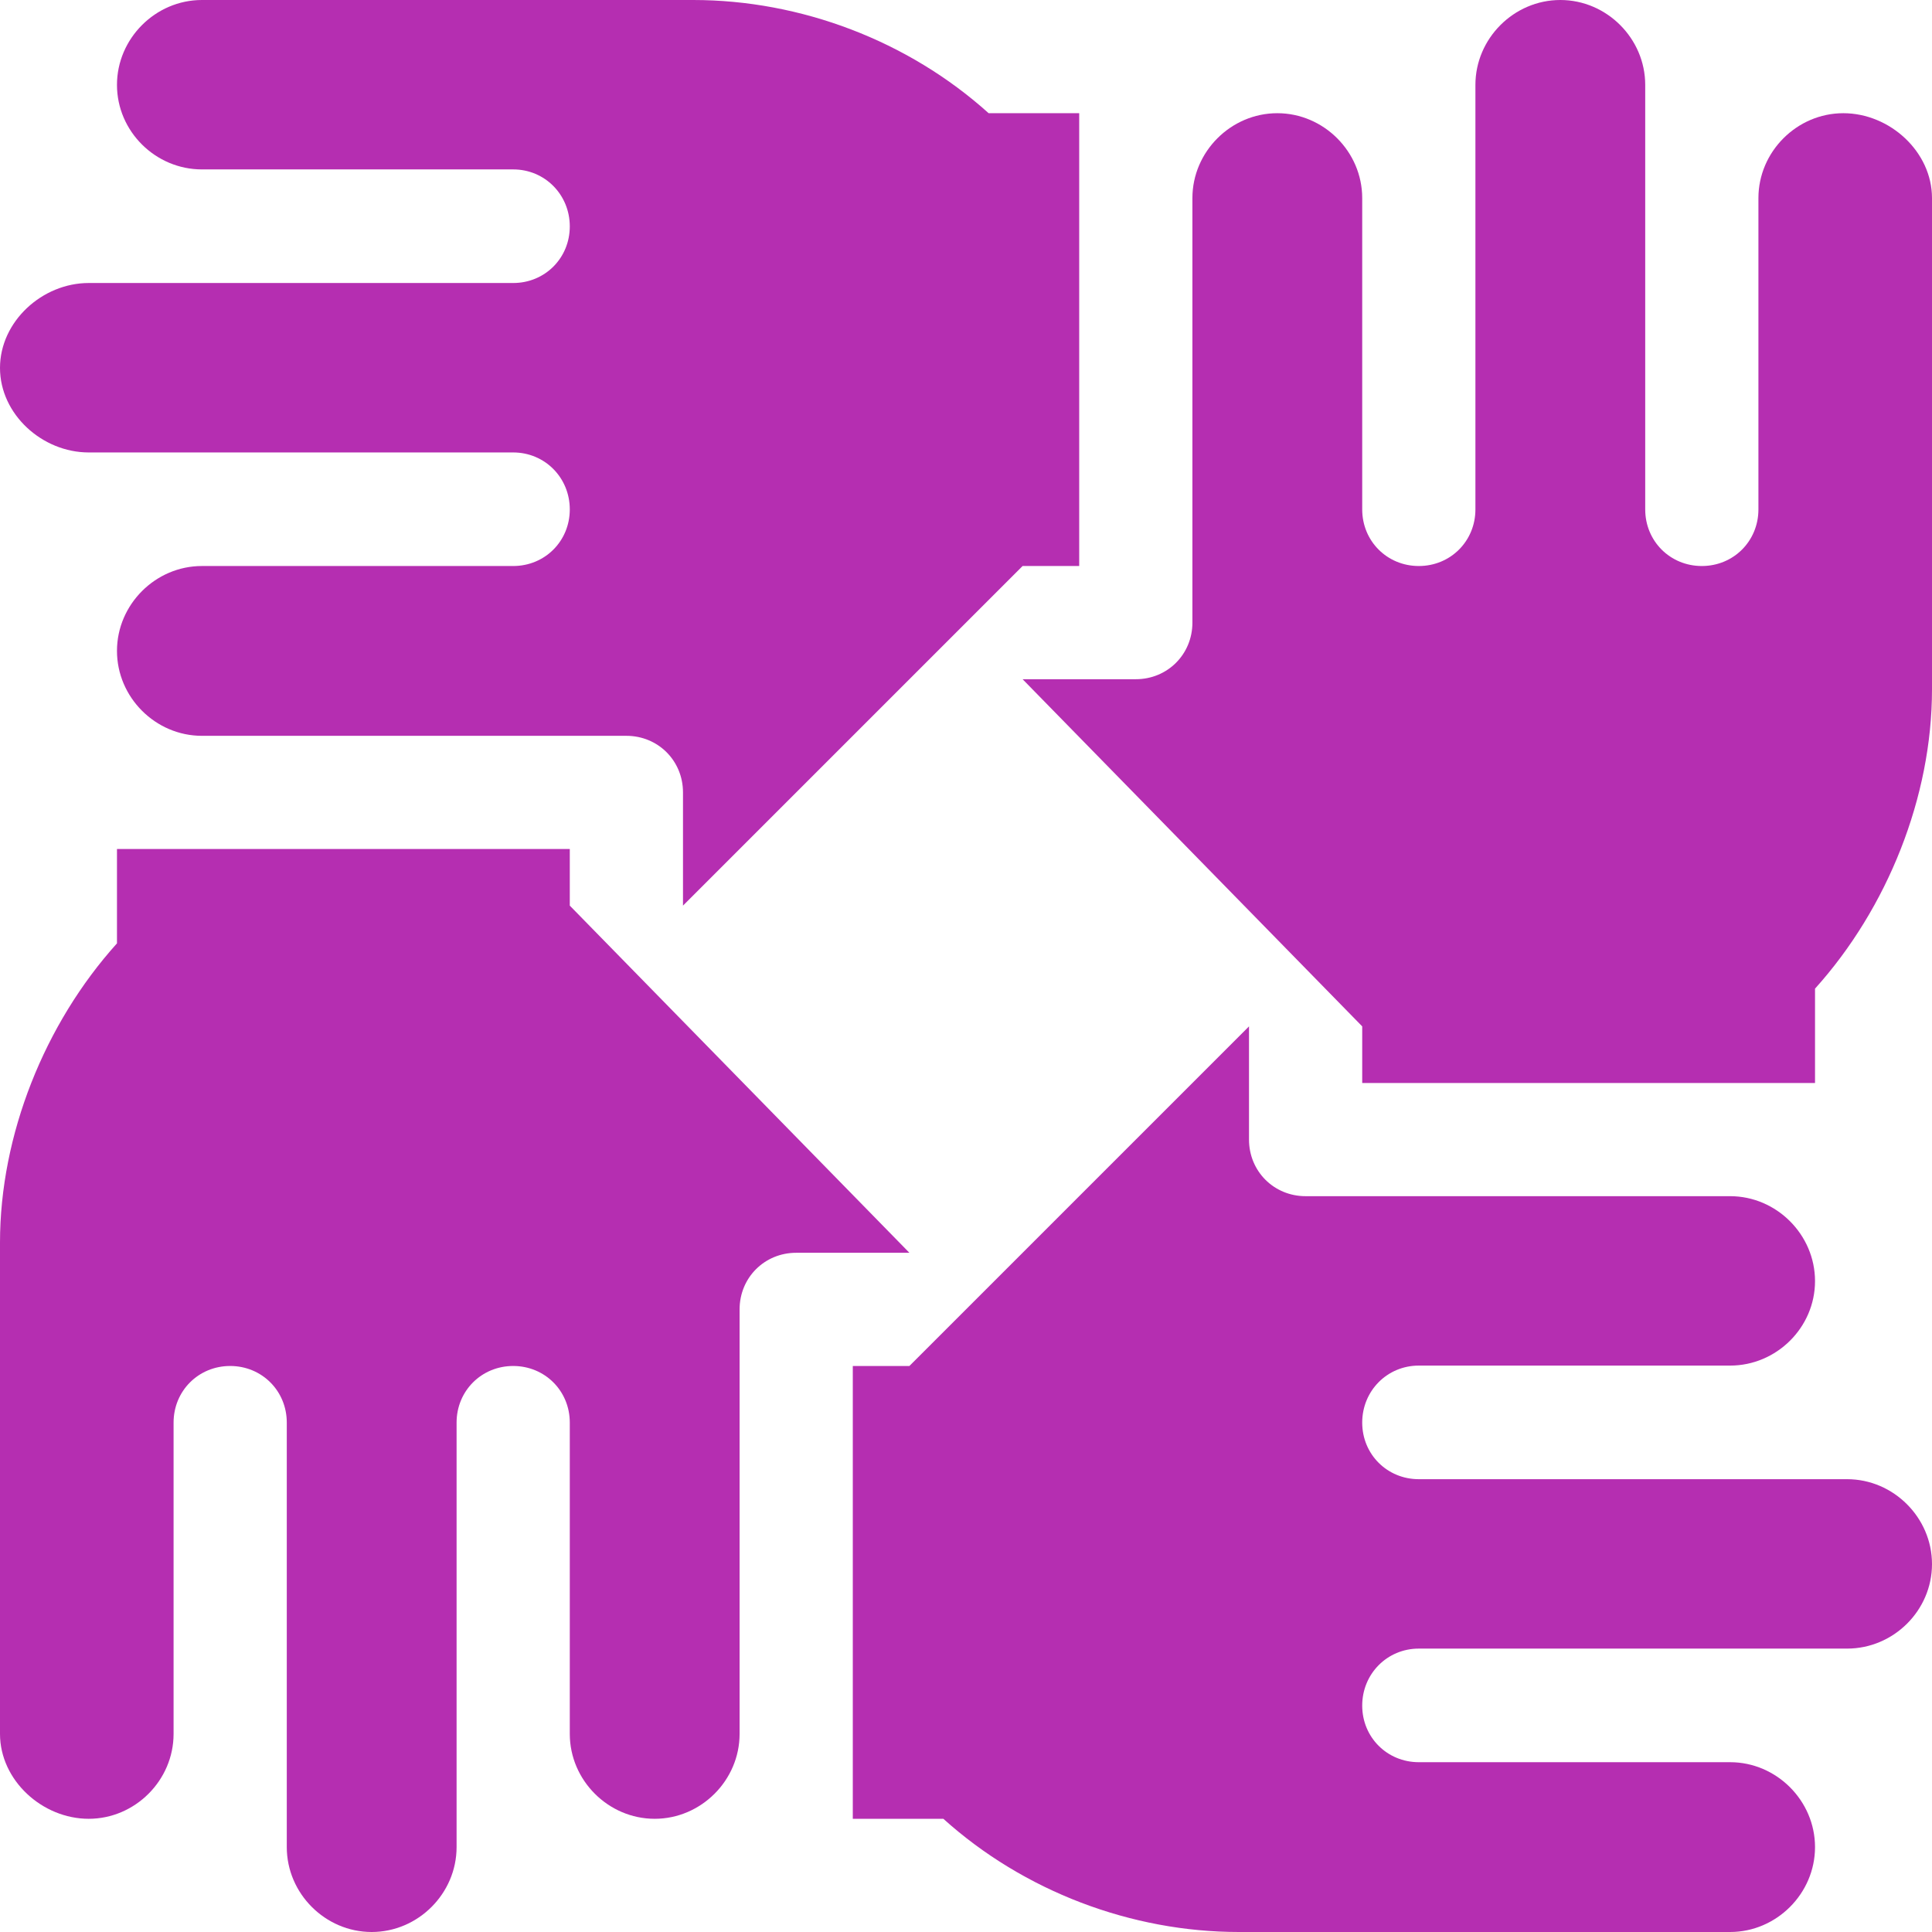
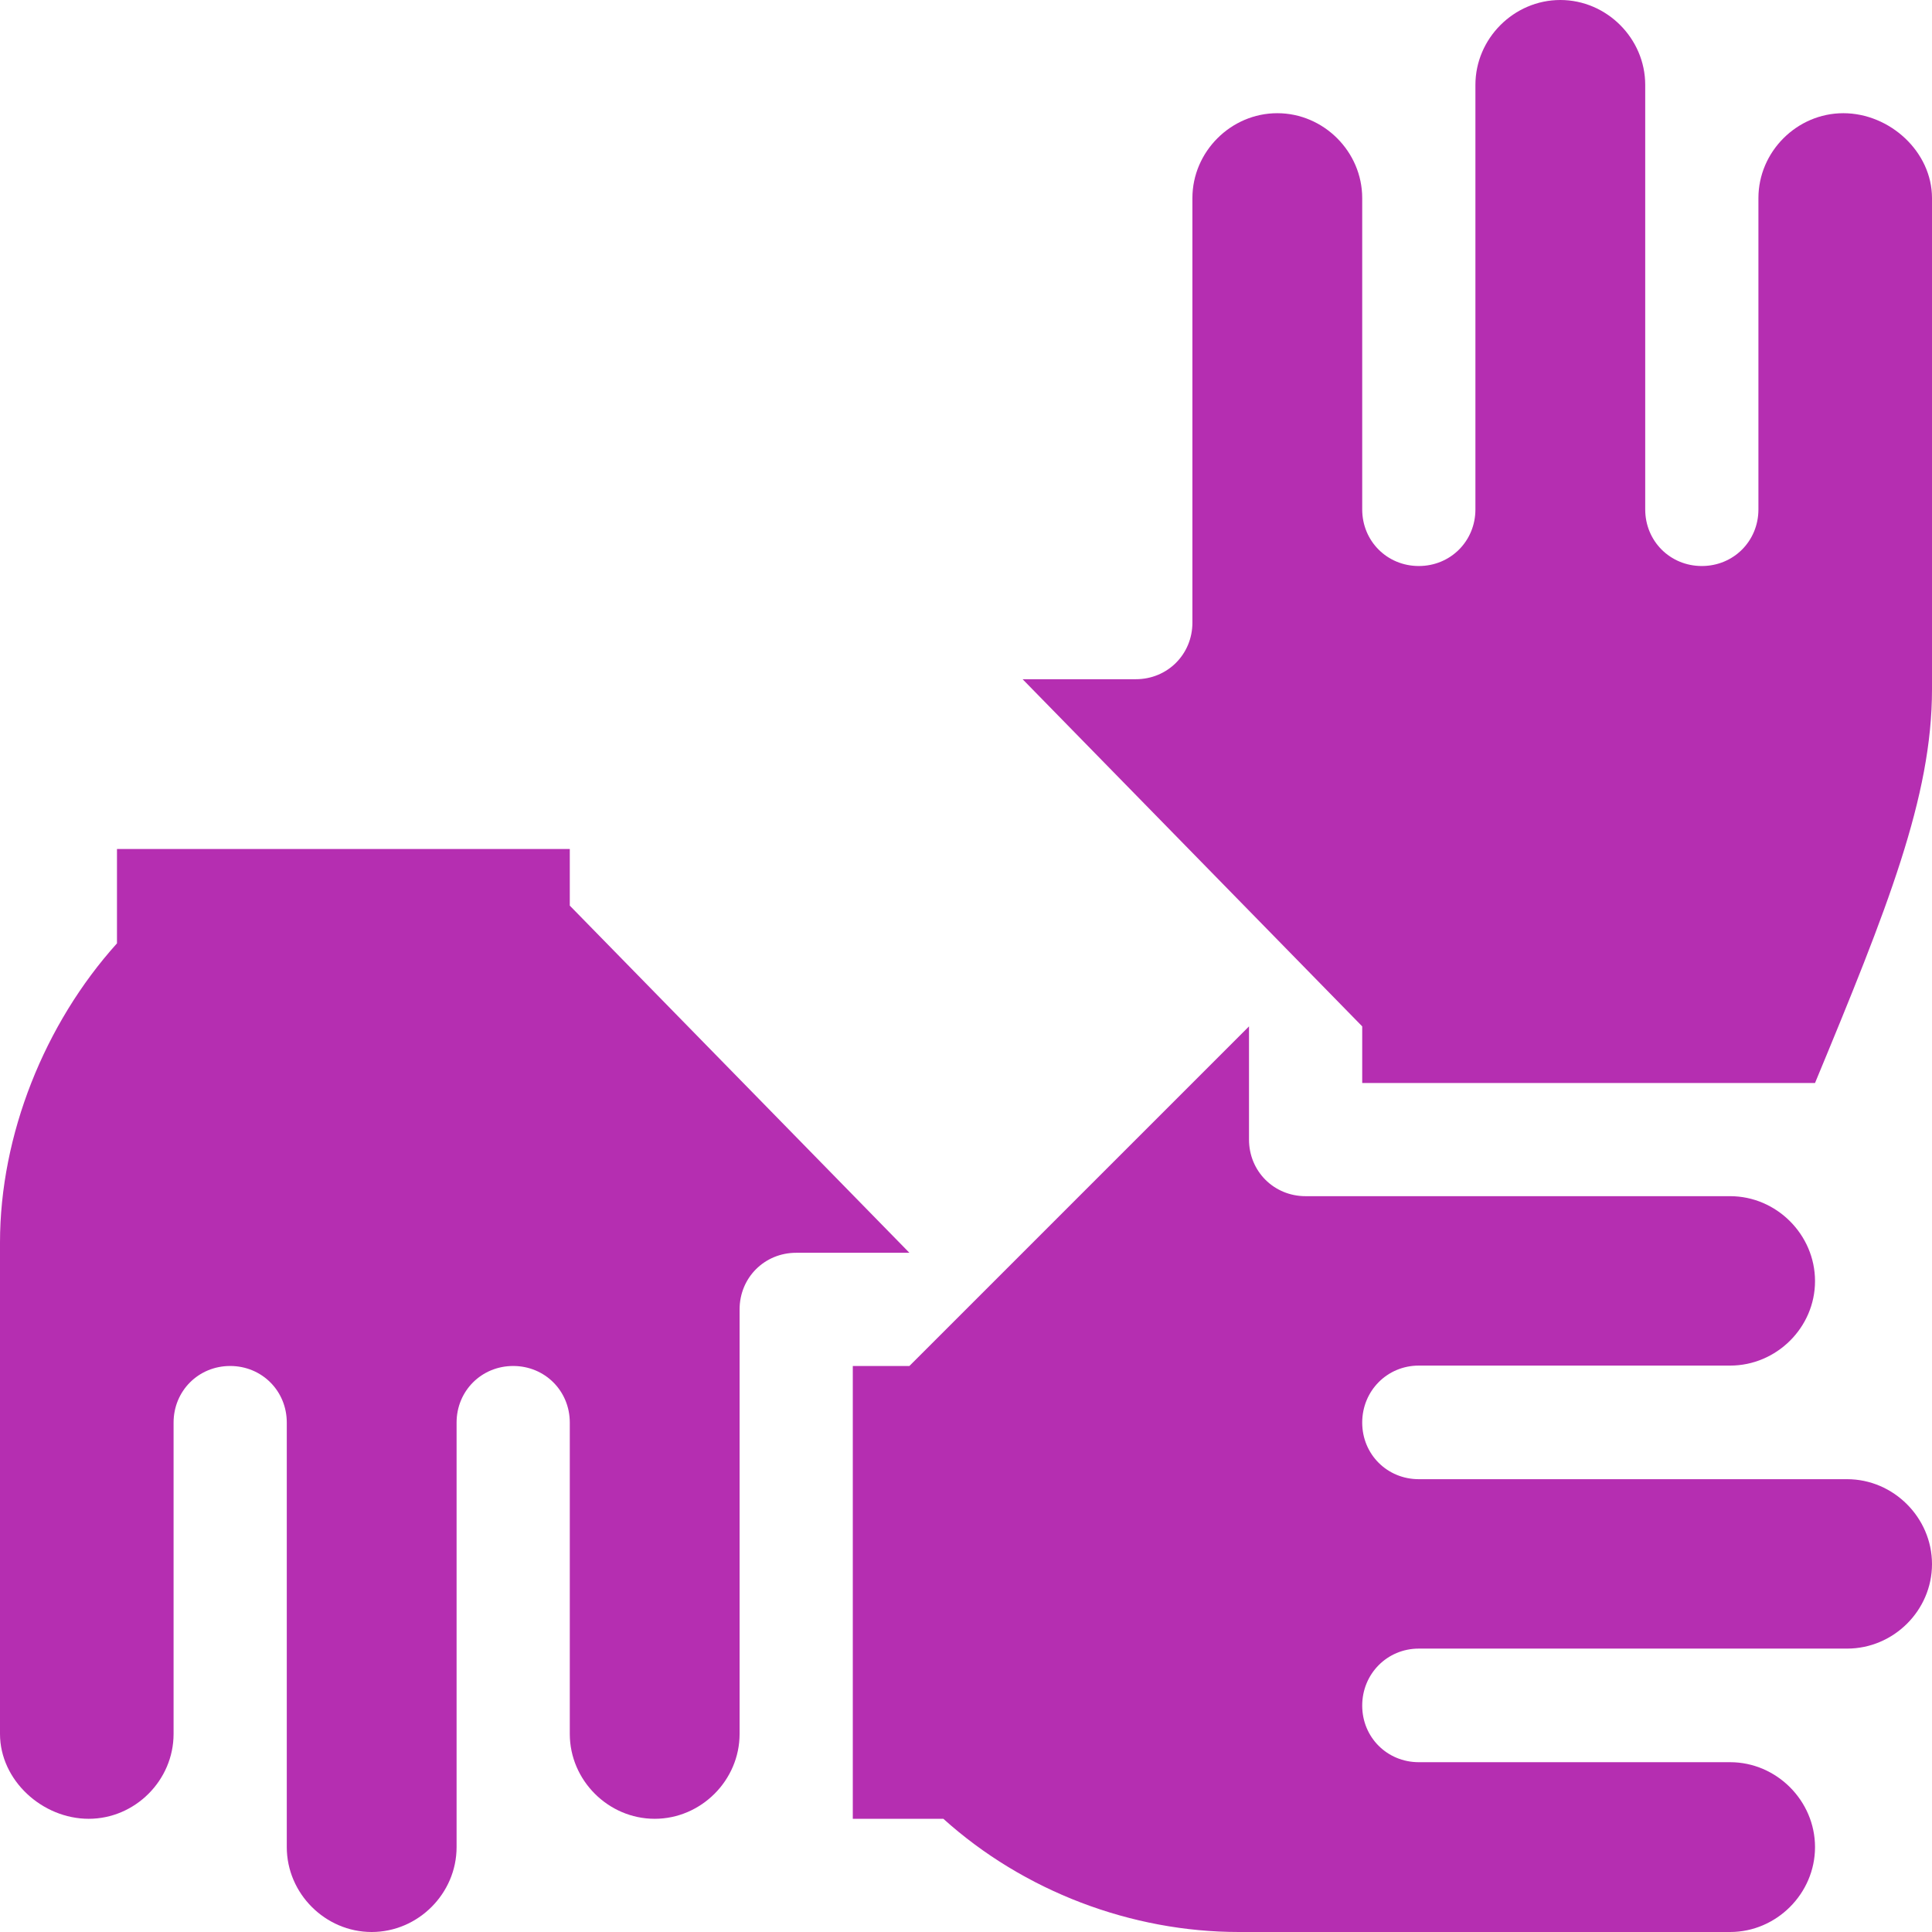
<svg xmlns="http://www.w3.org/2000/svg" width="64" height="64" viewBox="0 0 64 64" fill="none">
-   <path fill-rule="evenodd" clip-rule="evenodd" d="M61.062 3.75C59.525 3.75 58.25 5.025 58.25 6.562C58.25 7.731 58.25 16.449 58.25 16.875C58.25 17.925 57.425 18.75 56.375 18.75C55.325 18.75 54.5 17.925 54.5 16.875C54.5 15.505 54.5 3.262 54.5 2.812C54.5 1.275 53.225 0 51.688 0C50.15 0 48.875 1.275 48.875 2.812C48.875 4.438 48.875 16.276 48.875 16.875C48.875 17.925 48.05 18.75 47 18.75C45.95 18.75 45.125 17.925 45.125 16.875C45.125 15.234 45.125 6.899 45.125 6.562C45.125 5.025 43.85 3.75 42.312 3.75C40.775 3.75 39.5 5.025 39.5 6.562C39.5 7.679 39.5 20.026 39.5 20.625C39.5 21.675 38.675 22.5 37.625 22.5H33.875L45.125 34V35.875H60.125V32.75C62.525 30.087 64 26.4 64 22.837C64 21.672 64 7.418 64 6.562C64 5.025 62.6 3.75 61.062 3.75Z" fill="#B52EB1" />
-   <path fill-rule="evenodd" clip-rule="evenodd" d="M32.75 3.75C30.087 1.35 26.525 0 22.962 0C21.797 0 7.543 0 6.688 0C5.15 0 3.875 1.275 3.875 2.812C3.875 4.35 5.15 5.612 6.688 5.612C7.856 5.612 16.574 5.612 17 5.612C18.05 5.612 18.875 6.45 18.875 7.5C18.875 8.55 18.05 9.375 17 9.375C15.63 9.375 3.387 9.375 2.938 9.375C1.4 9.375 0 10.65 0 12.188C0 13.725 1.4 14.988 2.938 14.988C4.563 14.988 16.401 14.988 17 14.988C18.05 14.988 18.875 15.825 18.875 16.875C18.875 17.925 18.05 18.75 17 18.75C15.359 18.75 7.024 18.75 6.688 18.75C5.15 18.75 3.875 20.025 3.875 21.562C3.875 23.1 5.15 24.375 6.688 24.375C7.804 24.375 20.151 24.375 20.75 24.375C21.8 24.375 22.625 25.2 22.625 26.25V30L33.875 18.75H35.75V3.75H32.75Z" fill="#B52EB1" />
+   <path fill-rule="evenodd" clip-rule="evenodd" d="M61.062 3.75C59.525 3.75 58.25 5.025 58.25 6.562C58.25 7.731 58.25 16.449 58.25 16.875C58.25 17.925 57.425 18.75 56.375 18.75C55.325 18.75 54.5 17.925 54.5 16.875C54.5 15.505 54.5 3.262 54.5 2.812C54.5 1.275 53.225 0 51.688 0C50.15 0 48.875 1.275 48.875 2.812C48.875 4.438 48.875 16.276 48.875 16.875C48.875 17.925 48.05 18.75 47 18.75C45.95 18.75 45.125 17.925 45.125 16.875C45.125 15.234 45.125 6.899 45.125 6.562C45.125 5.025 43.85 3.75 42.312 3.75C40.775 3.75 39.5 5.025 39.5 6.562C39.5 7.679 39.5 20.026 39.5 20.625C39.5 21.675 38.675 22.5 37.625 22.5H33.875L45.125 34V35.875H60.125C62.525 30.087 64 26.4 64 22.837C64 21.672 64 7.418 64 6.562C64 5.025 62.6 3.75 61.062 3.75Z" fill="#B52EB1" />
  <path fill-rule="evenodd" clip-rule="evenodd" d="M18.875 30V28.125H3.875V31.25C1.475 33.913 0 37.6 0 41.163C0 42.328 0 56.583 0 57.438C0 58.975 1.4 60.25 2.938 60.25C4.475 60.25 5.75 58.975 5.75 57.438C5.75 56.27 5.75 47.551 5.75 47.125C5.75 46.075 6.575 45.25 7.625 45.25C8.675 45.25 9.5 46.075 9.5 47.125C9.5 48.495 9.5 60.738 9.5 61.188C9.5 62.725 10.775 64 12.312 64C13.85 64 15.125 62.725 15.125 61.188C15.125 59.562 15.125 47.724 15.125 47.125C15.125 46.075 15.95 45.25 17 45.25C18.05 45.25 18.875 46.075 18.875 47.125C18.875 48.766 18.875 57.101 18.875 57.438C18.875 58.975 20.15 60.25 21.688 60.25C23.225 60.25 24.5 58.975 24.5 57.438C24.5 56.321 24.5 43.974 24.5 43.375C24.5 42.325 25.325 41.5 26.375 41.5H30.125L18.875 30Z" fill="#B52EB1" />
  <path fill-rule="evenodd" clip-rule="evenodd" d="M61.188 49C59.561 49 47.601 49 47 49C45.95 49 45.125 48.175 45.125 47.125C45.125 46.075 45.95 45.237 47 45.237C48.641 45.237 56.976 45.237 57.312 45.237C58.85 45.237 60.125 43.975 60.125 42.438C60.125 40.9 58.85 39.625 57.312 39.625C56.196 39.625 43.849 39.625 43.25 39.625C42.2 39.625 41.375 38.8 41.375 37.75V34L30.125 45.25H28.25V60.25H31.25C33.913 62.65 37.475 64 41.038 64C42.203 64 56.457 64 57.312 64C58.85 64 60.125 62.725 60.125 61.188C60.125 59.65 58.85 58.375 57.312 58.375C56.145 58.375 47.426 58.375 47 58.375C45.95 58.375 45.125 57.55 45.125 56.5C45.125 55.45 45.95 54.612 47 54.612C48.37 54.612 60.737 54.612 61.188 54.612C62.725 54.612 64 53.35 64 51.812C64 50.275 62.725 49 61.188 49Z" fill="#B52EB1" />
</svg>